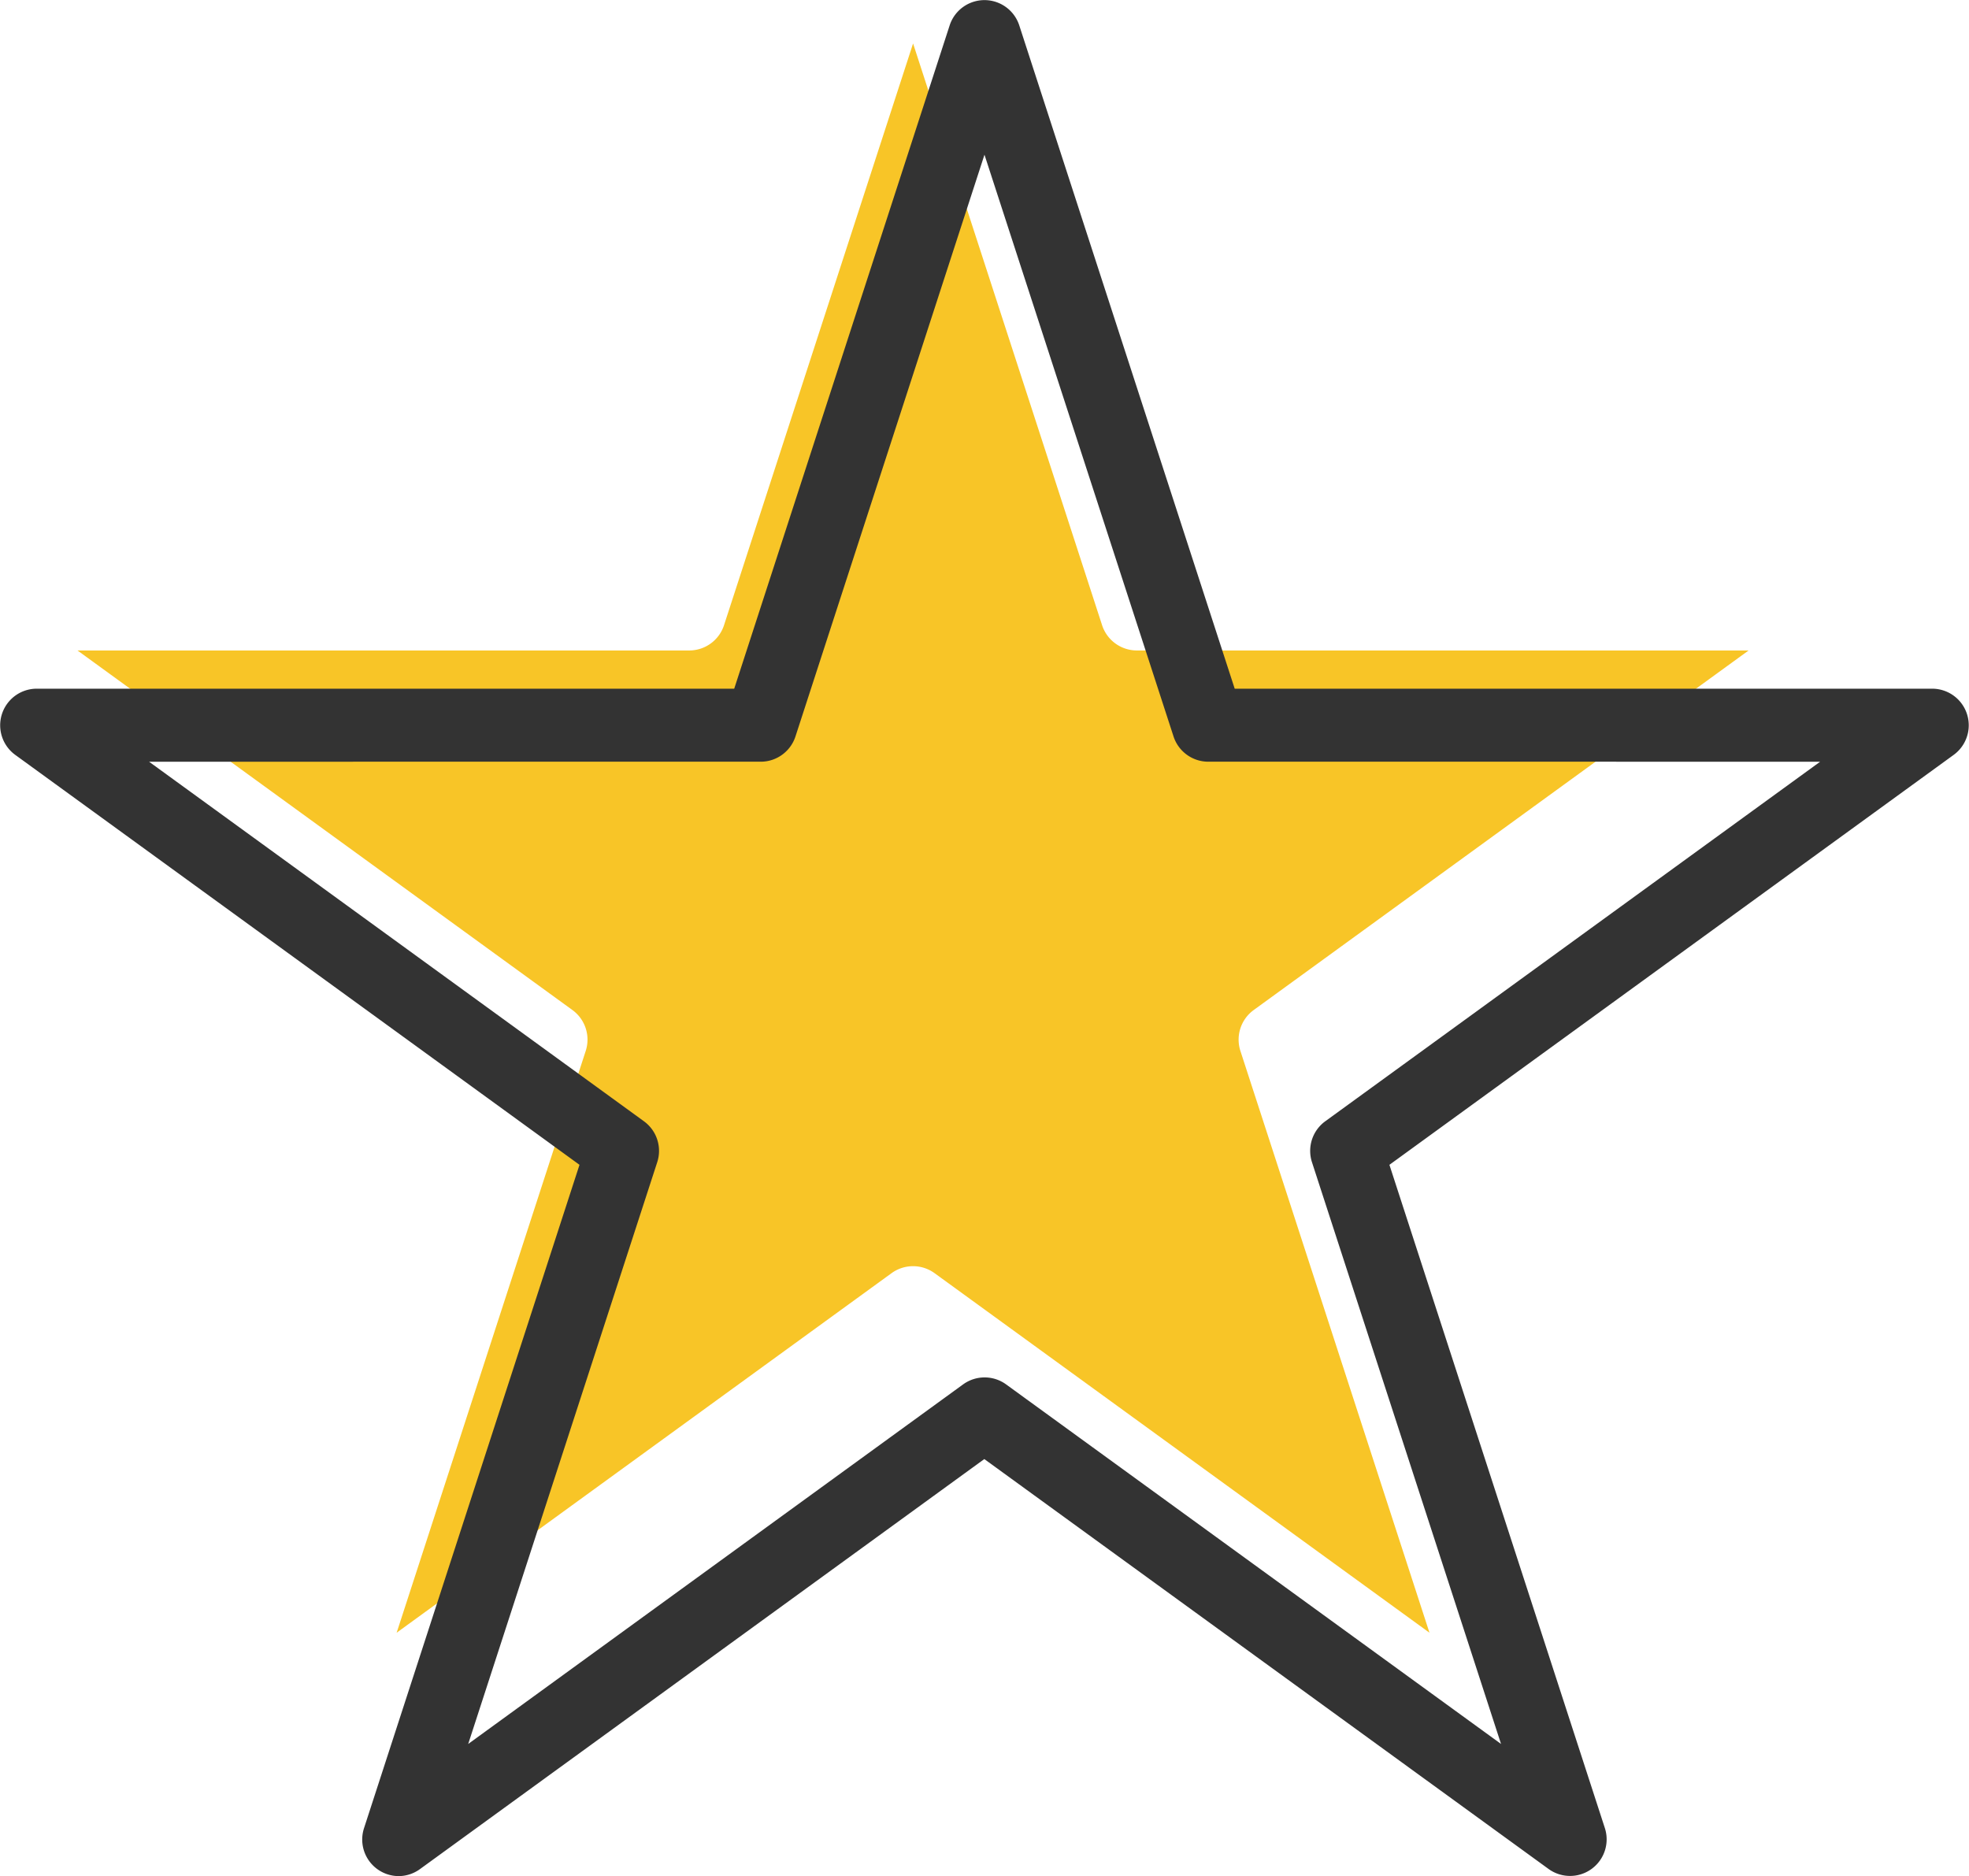
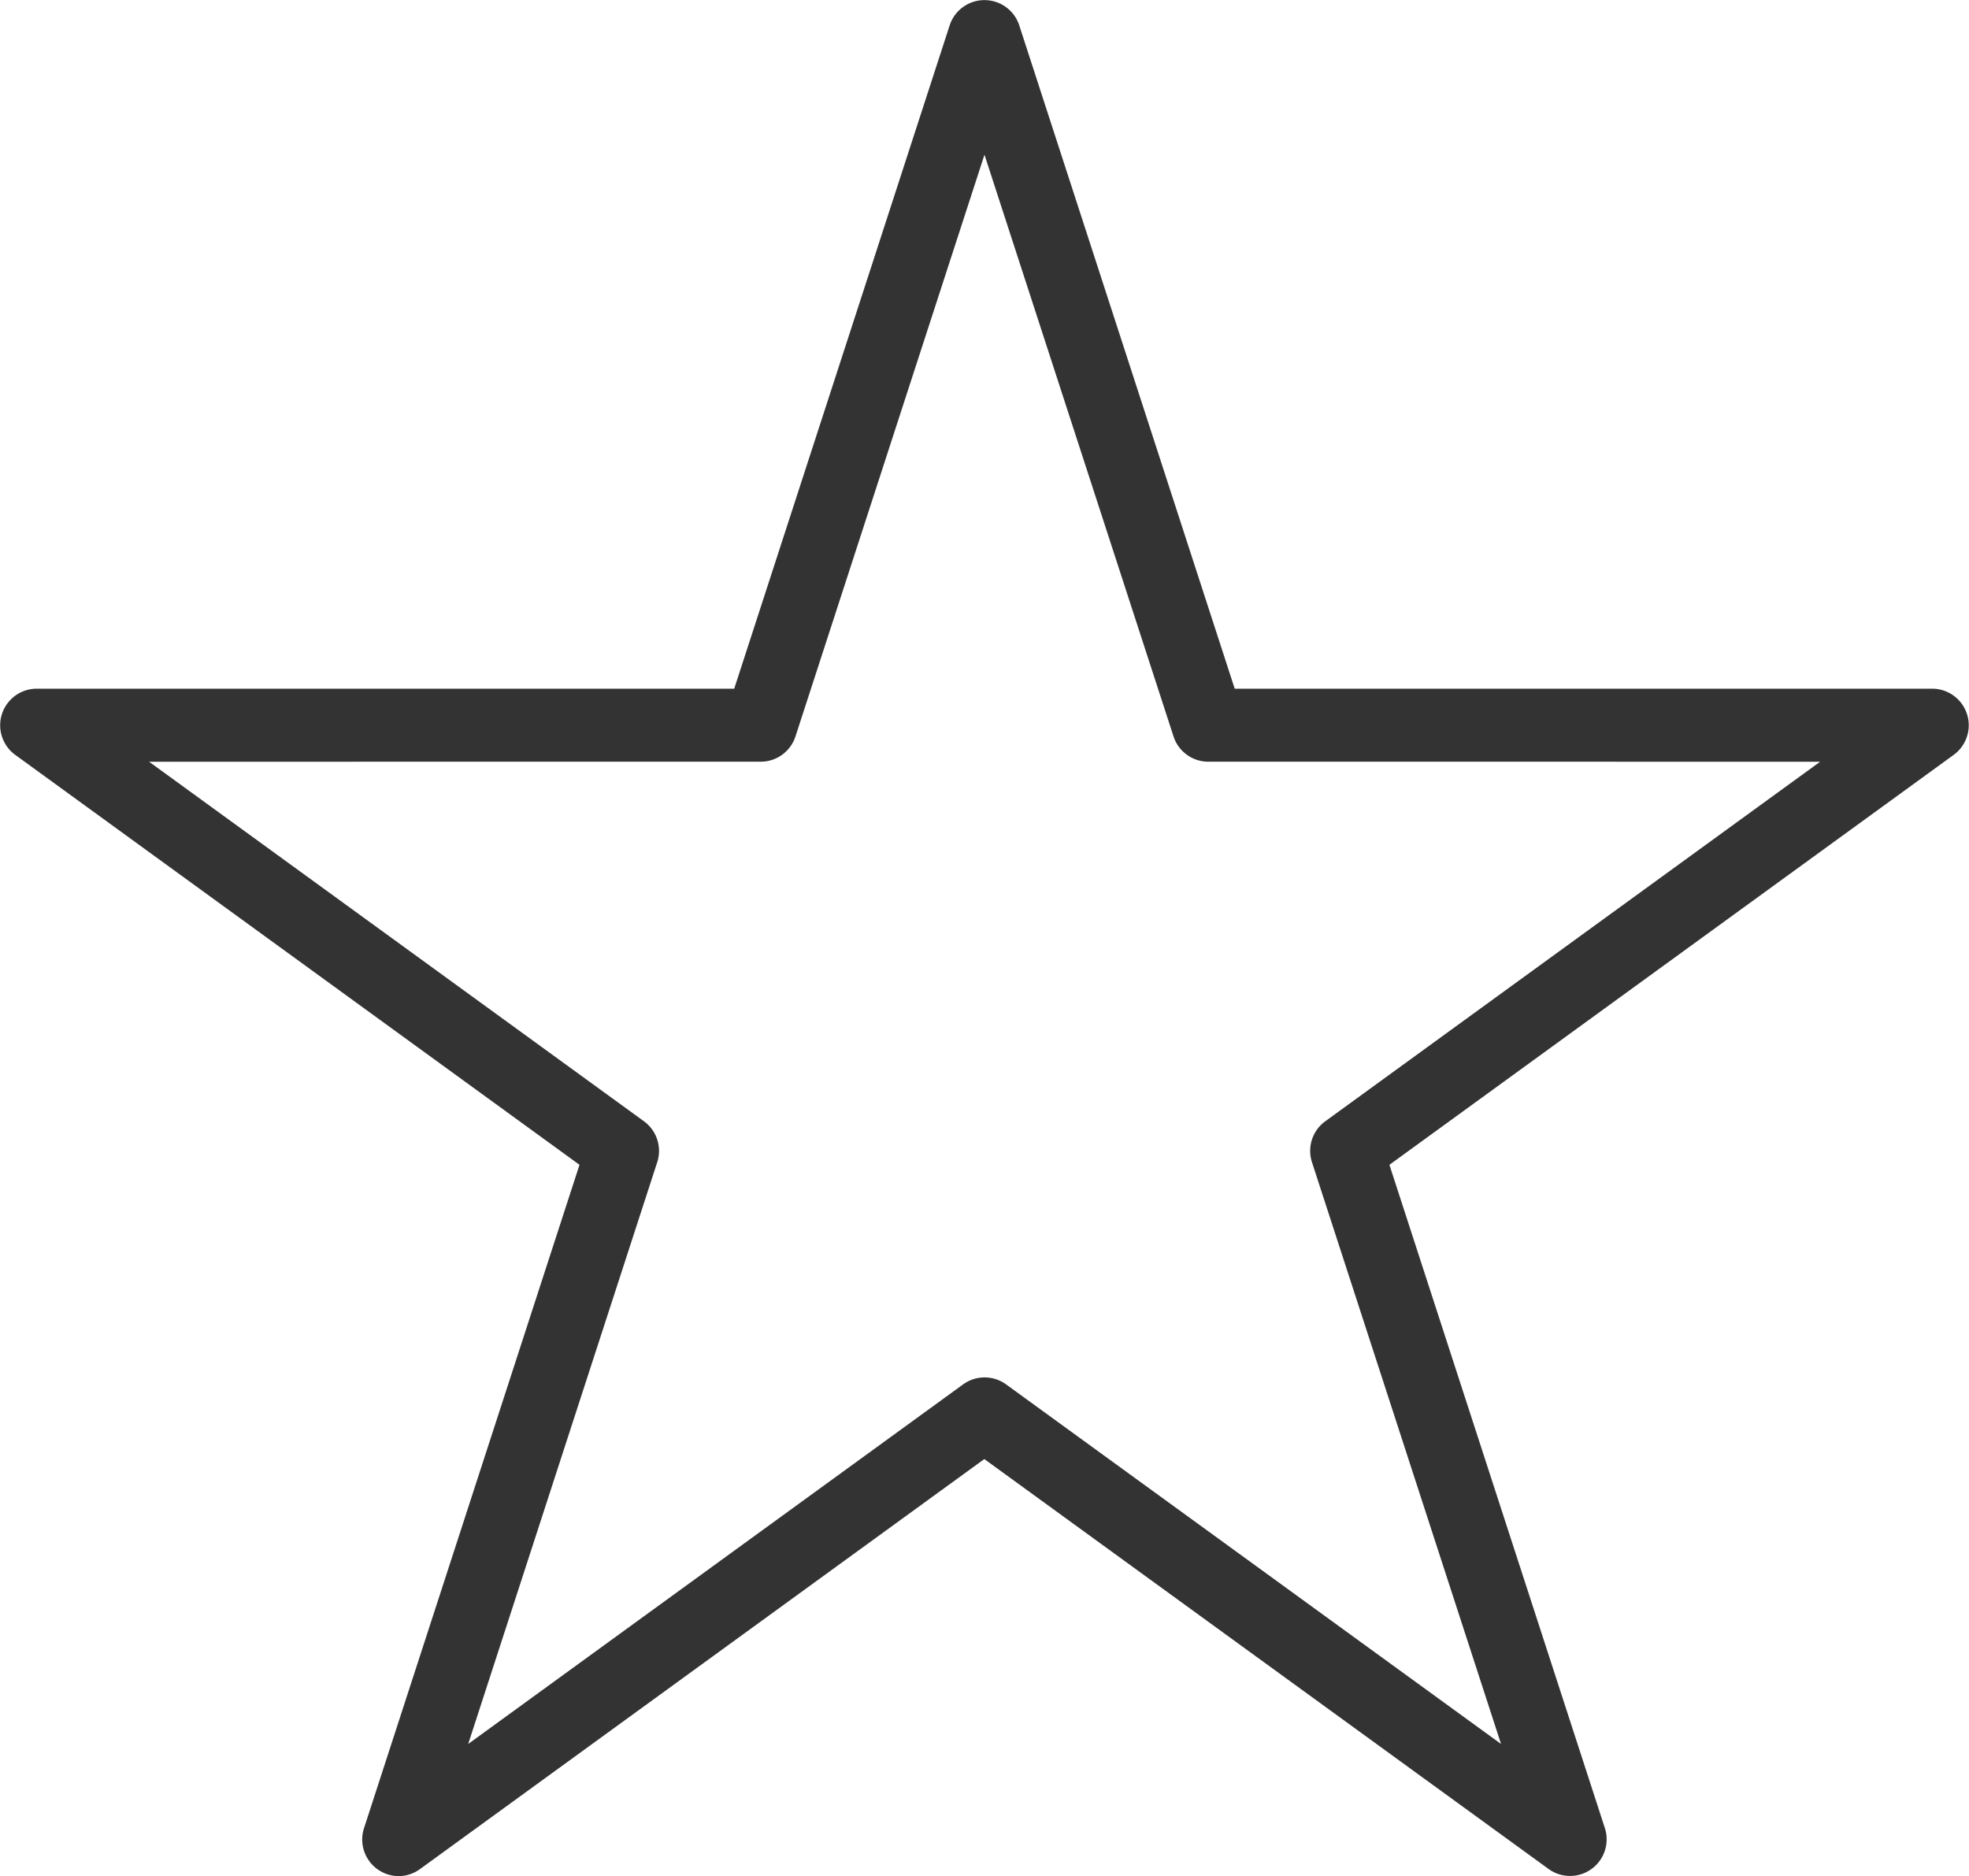
<svg xmlns="http://www.w3.org/2000/svg" width="48.425" height="46.142" viewBox="0 0 48.425 46.142">
  <g id="Grupo_12799" data-name="Grupo 12799" transform="translate(-3053.794 -1649.002)">
-     <path id="Caminho_20190" data-name="Caminho 20190" d="M3055.7,1665l12.173,8.844a.9.9,0,0,1,.326,1.005l-4.65,14.309,12.173-8.844a.9.9,0,0,1,1.055,0l12.173,8.844-4.65-14.309a.9.9,0,0,1,.326-1.005l12.173-8.844h-15.046a.9.9,0,0,1-.854-.62l-4.649-14.309-4.65,14.309a.9.9,0,0,1-.854.62Z" fill="#f8c527" />
    <g id="Grupo_12798" data-name="Grupo 12798">
      <path id="Caminho_20191" data-name="Caminho 20191" d="M3063.6,1694.9a.655.655,0,0,1-.622-.856l5.357-16.487-14.025-10.189a.653.653,0,0,1,.384-1.182h17.337l5.356-16.487a.654.654,0,0,1,1.243,0l5.357,16.487h17.335a.653.653,0,0,1,.384,1.182l-14.025,10.189,5.358,16.487a.654.654,0,0,1-1.005.731l-14.025-10.19-14.025,10.19A.657.657,0,0,1,3063.6,1694.9Zm-6.9-27.408,12.782,9.287a.655.655,0,0,1,.238.731l-4.883,15.026,12.783-9.287a.653.653,0,0,1,.767,0l12.783,9.287-4.883-15.026a.655.655,0,0,1,.237-.731l12.783-9.287h-15.8a.653.653,0,0,1-.621-.451l-4.882-15.026-4.883,15.026a.652.652,0,0,1-.621.451Z" fill="#333" />
      <path id="Caminho_20192" data-name="Caminho 20192" d="M3063.6,1695.144a.9.9,0,0,1-.854-1.177l5.3-16.317-13.881-10.085a.9.9,0,0,1,.528-1.625h17.158l5.3-16.318a.9.9,0,0,1,1.709,0l5.3,16.318h17.158a.9.9,0,0,1,.528,1.625l-13.881,10.085,5.3,16.317a.9.9,0,0,1-1.381,1.005l-13.882-10.085-13.88,10.085A.9.9,0,0,1,3063.6,1695.144Zm-8.905-28.714a.409.409,0,0,0-.24.739l14.025,10.189a.244.244,0,0,1,.089.274l-5.357,16.487a.409.409,0,0,0,.628.457l14.025-10.19a.246.246,0,0,1,.288,0l14.025,10.189a.408.408,0,0,0,.629-.456l-5.358-16.487a.246.246,0,0,1,.089-.274l14.025-10.189a.408.408,0,0,0-.24-.739h-17.335a.244.244,0,0,1-.233-.169l-5.357-16.487a.425.425,0,0,0-.777,0l-5.357,16.487a.244.244,0,0,1-.233.169Zm36.481,26.35a.244.244,0,0,1-.144-.046l-12.783-9.287a.405.405,0,0,0-.48,0l-12.782,9.287a.245.245,0,0,1-.377-.274l4.883-15.027a.408.408,0,0,0-.149-.456l-12.782-9.287a.245.245,0,0,1,.144-.444h15.8a.406.406,0,0,0,.388-.282l4.883-15.026a.254.254,0,0,1,.465,0l4.882,15.026a.409.409,0,0,0,.389.282h15.8a.246.246,0,0,1,.145.444l-12.783,9.287a.407.407,0,0,0-.148.456l4.882,15.027a.243.243,0,0,1-.232.32Zm-33.716-25.044,12.172,8.844a.9.9,0,0,1,.326,1.005l-4.649,14.309,12.172-8.844a.9.9,0,0,1,1.056,0l12.173,8.844-4.65-14.309a.9.9,0,0,1,.326-1.005l12.172-8.844H3083.51a.9.9,0,0,1-.854-.62l-4.65-14.309-4.649,14.309a.9.9,0,0,1-.854.62Z" fill="#333" />
    </g>
  </g>
</svg>